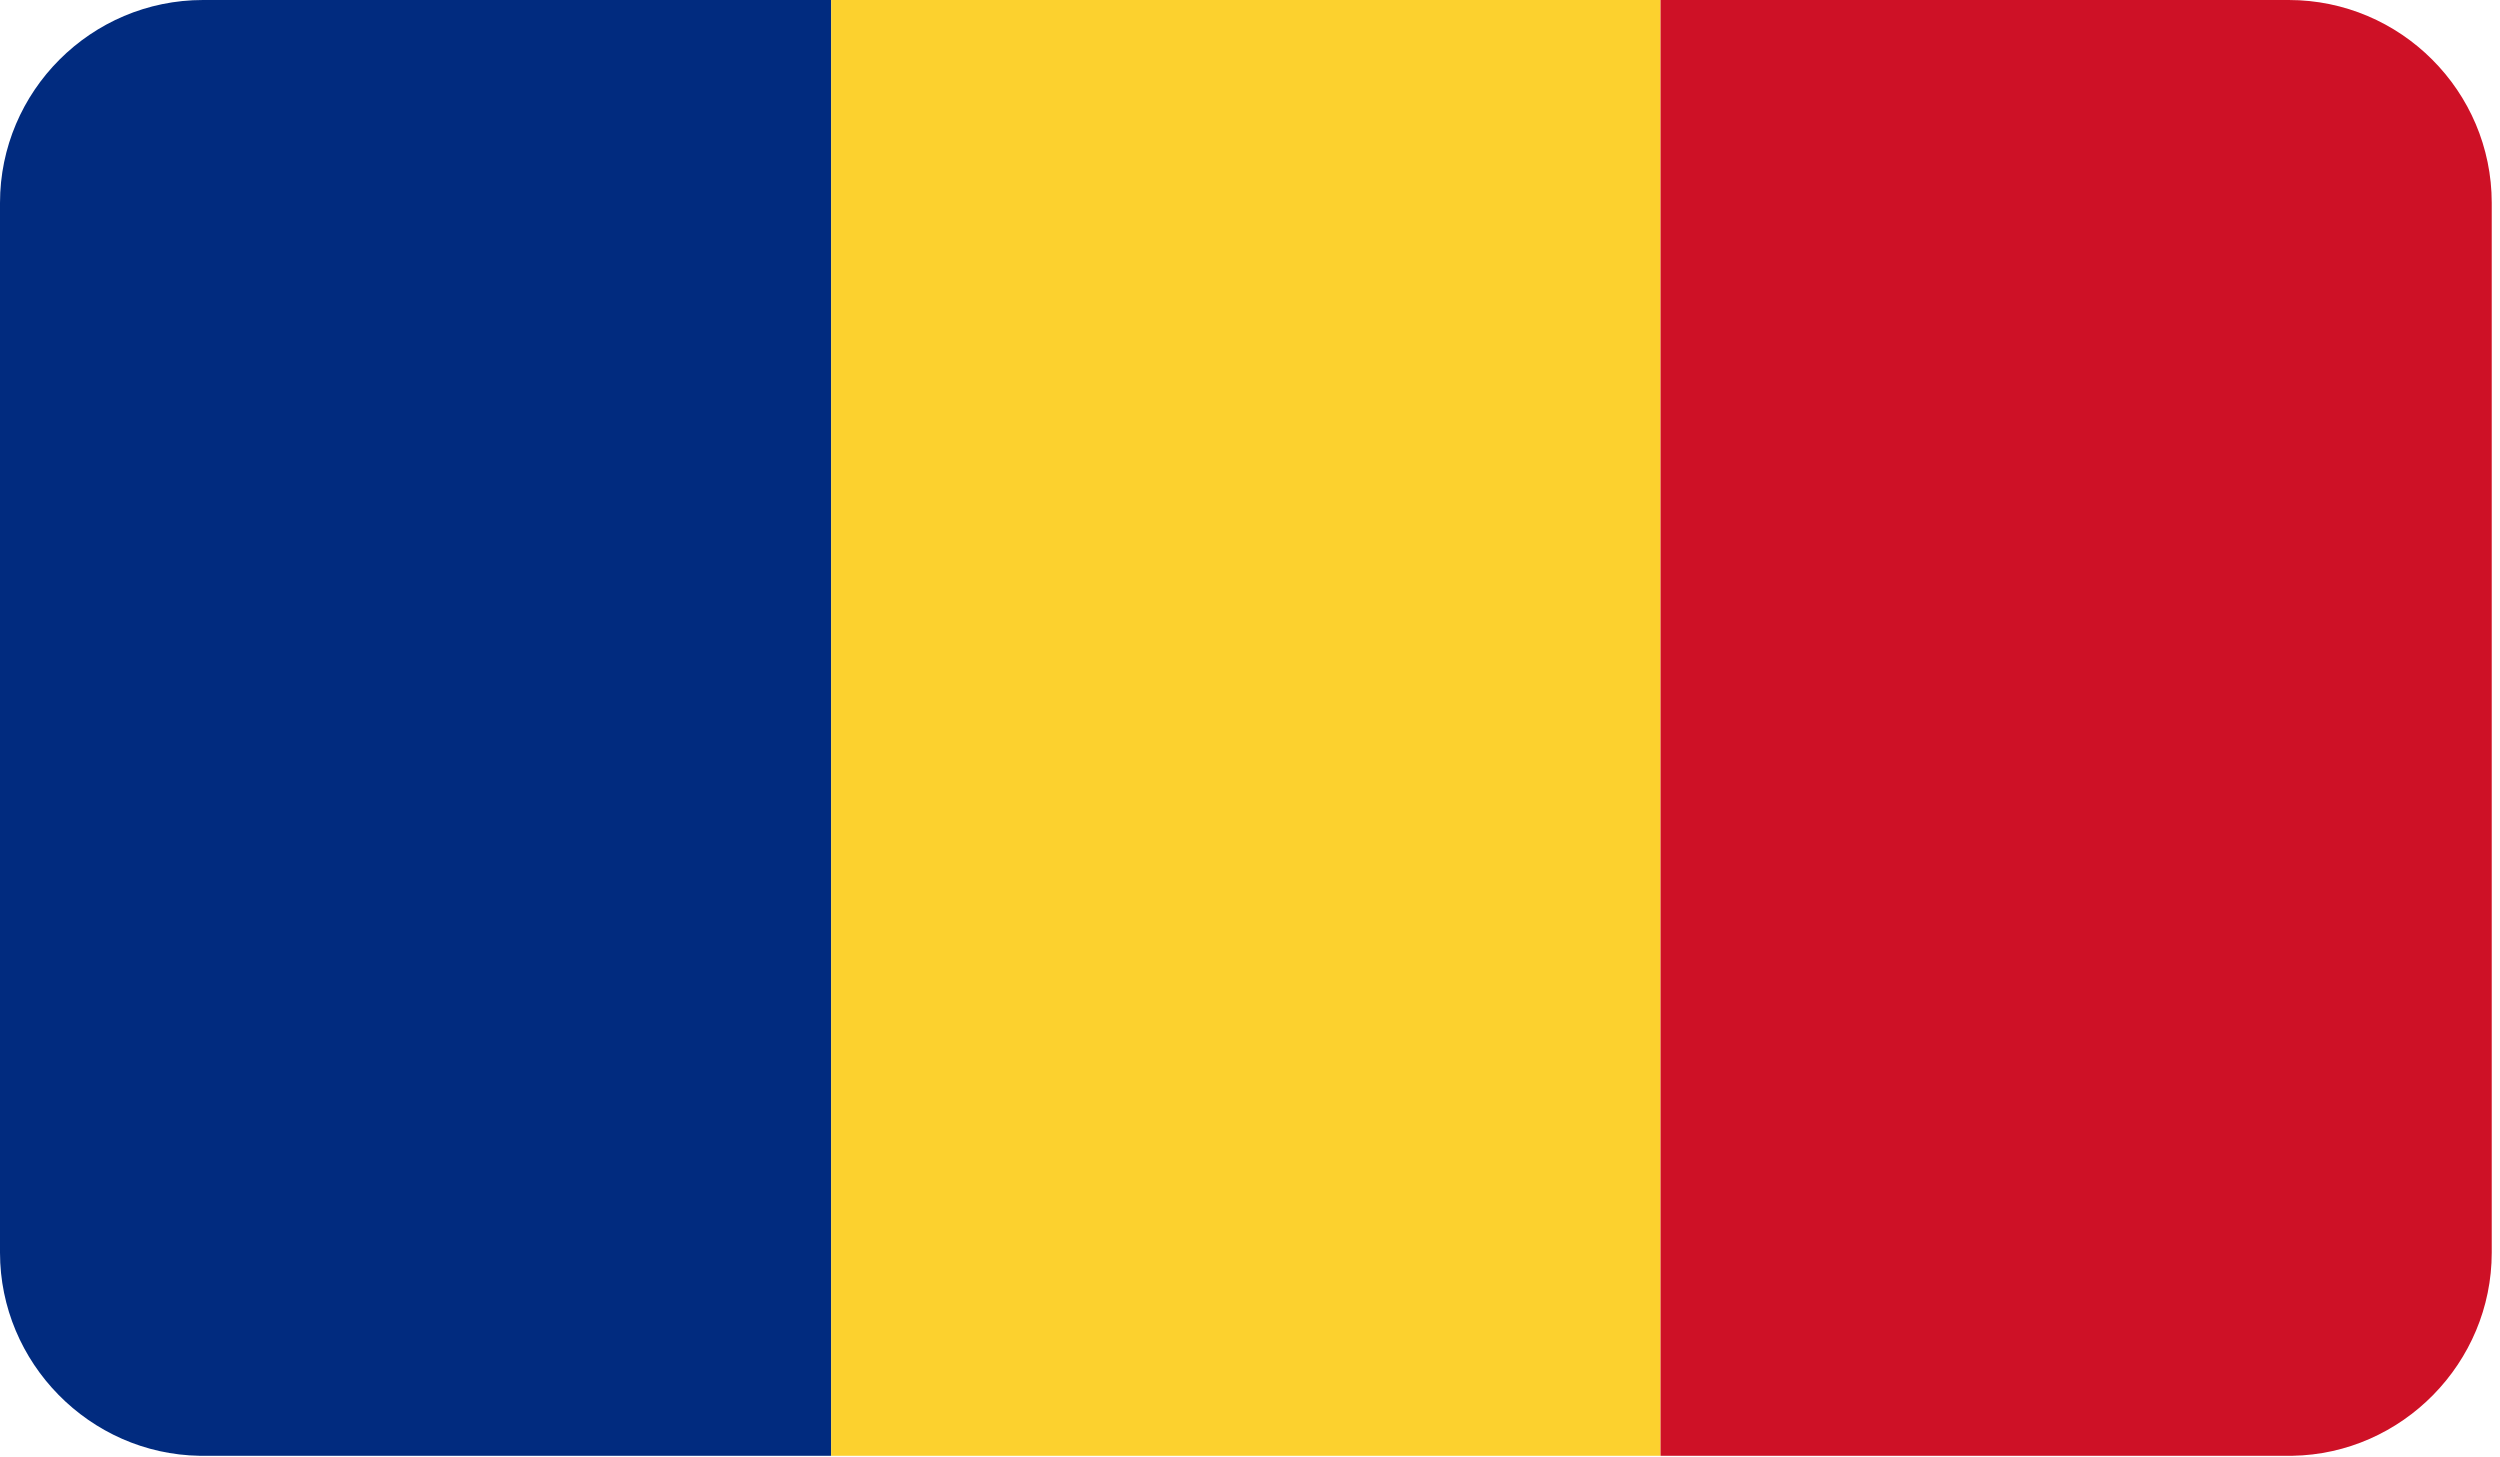
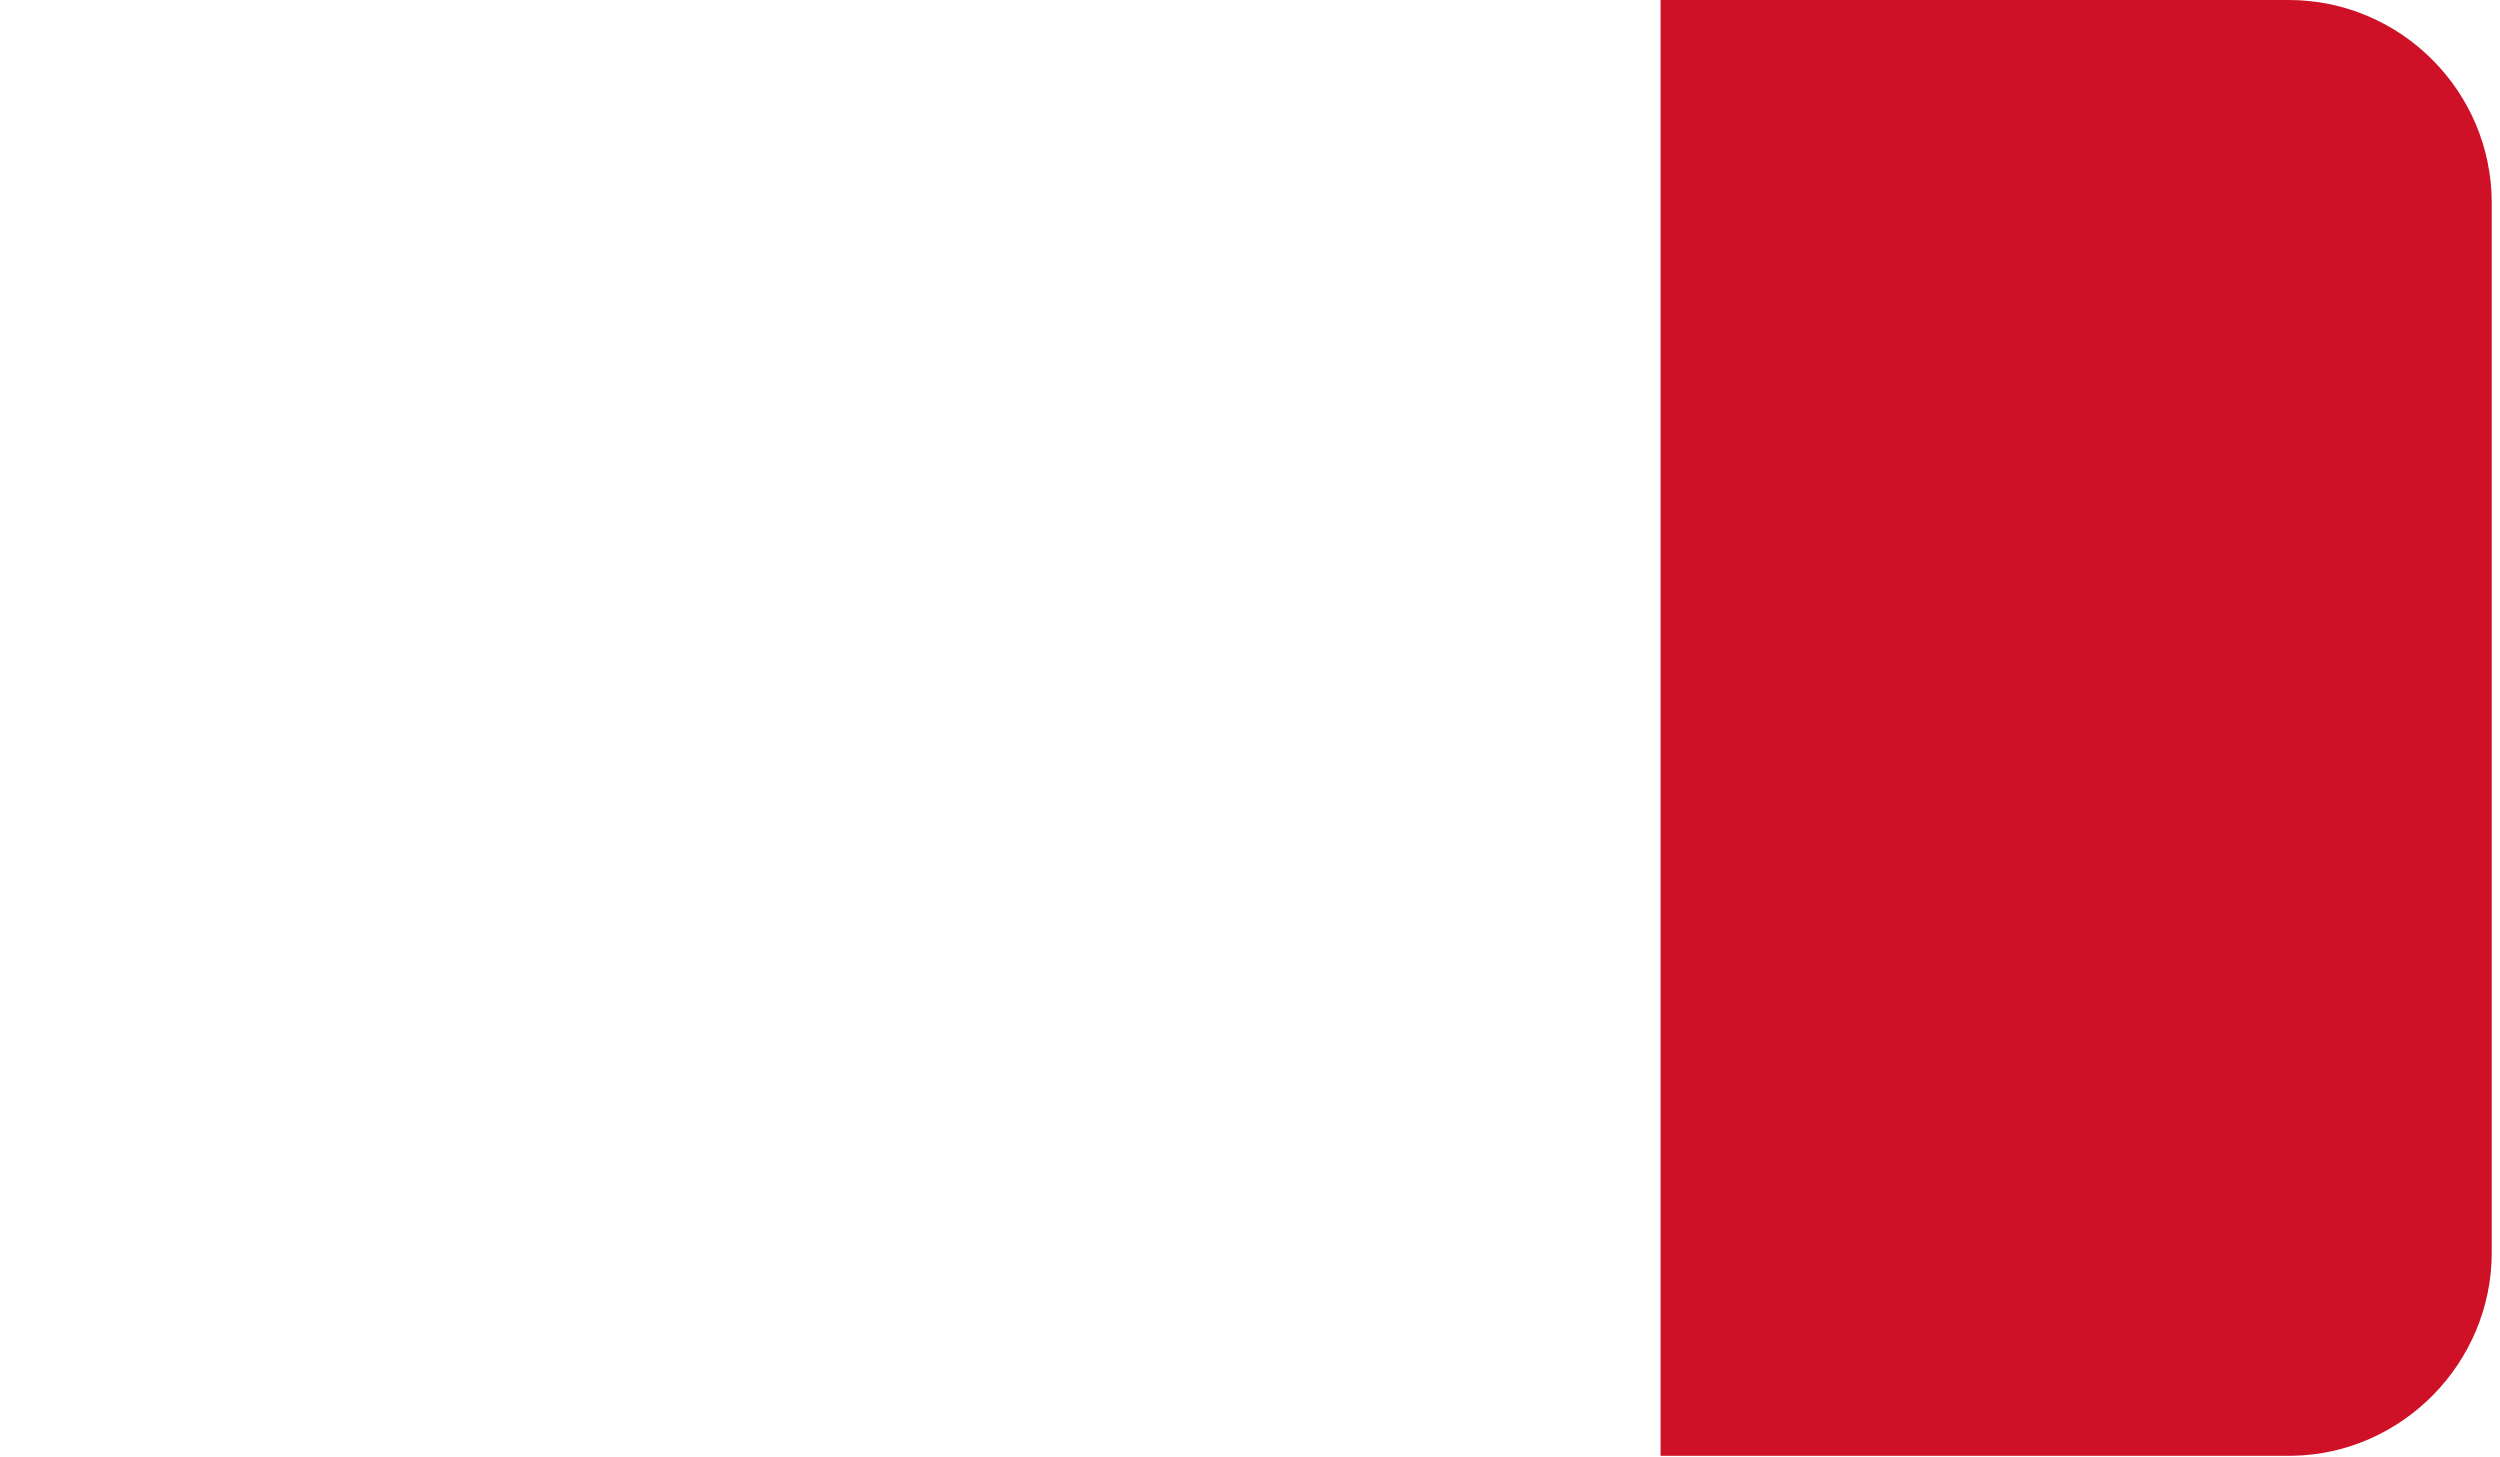
<svg xmlns="http://www.w3.org/2000/svg" width="230" height="134" viewBox="0 0 230 134" fill="none">
-   <path fill-rule="evenodd" clip-rule="evenodd" d="M18.373 133.933H76.467V3.05176e-05H18.68C8.387 3.05176e-05 0 8.387 0 18.667V115.24C0 125.373 8.24 133.773 18.373 133.933Z" fill="#012B7F" />
-   <path fill-rule="evenodd" clip-rule="evenodd" d="M76.465 133.933H152.771V3.05176e-05H76.465V133.933Z" fill="#FCD12E" />
  <path fill-rule="evenodd" clip-rule="evenodd" d="M152.773 133.933H210.88C221.014 133.773 229.24 125.373 229.24 115.24V18.667C229.24 8.387 220.853 3.05176e-05 210.56 3.05176e-05H152.773V133.933Z" fill="#CE1126" />
</svg>